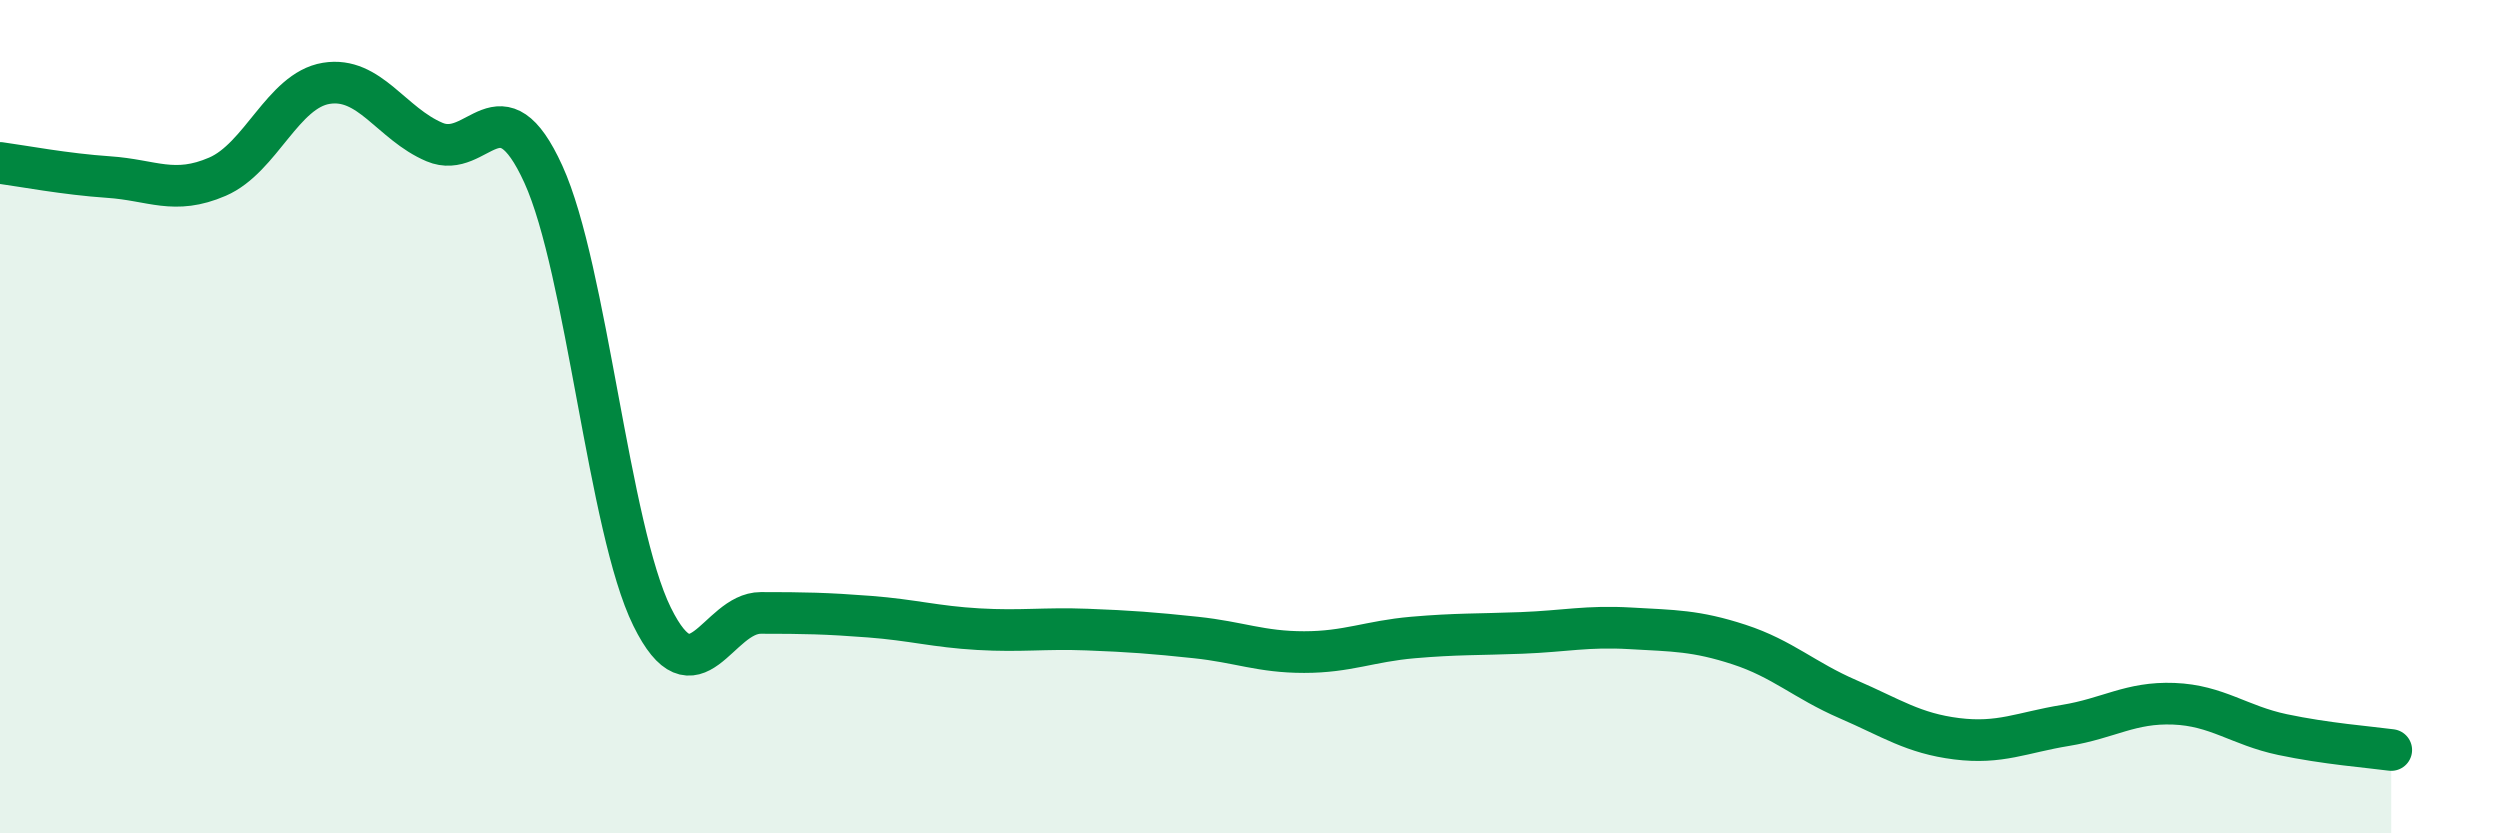
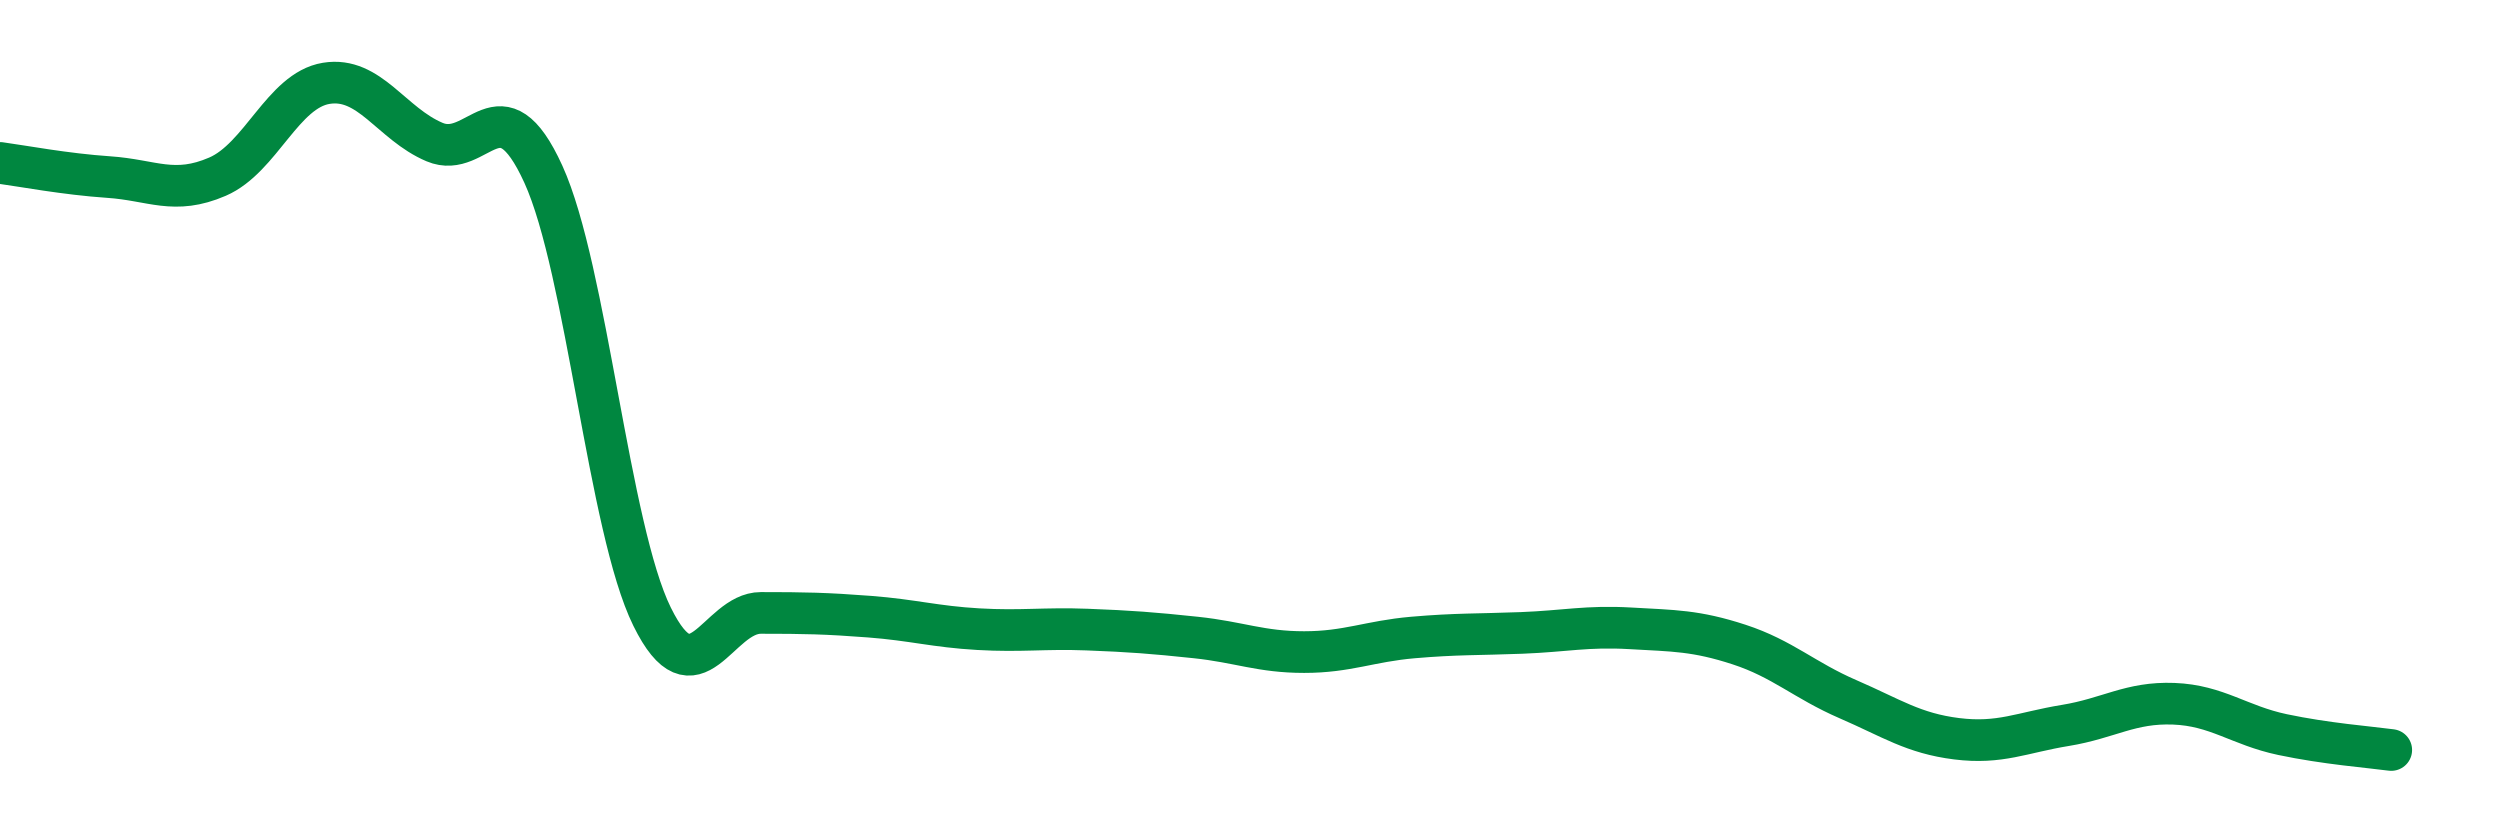
<svg xmlns="http://www.w3.org/2000/svg" width="60" height="20" viewBox="0 0 60 20">
-   <path d="M 0,3.91 C 0.52,3.98 1.57,4.18 2.61,4.25 C 3.65,4.32 4.18,4.69 5.22,4.24 C 6.26,3.79 6.79,2.17 7.83,2 C 8.87,1.83 9.39,2.97 10.43,3.41 C 11.47,3.85 12,1.9 13.04,4.18 C 14.08,6.46 14.61,12.69 15.65,14.8 C 16.69,16.91 17.22,14.71 18.26,14.71 C 19.3,14.71 19.83,14.72 20.87,14.8 C 21.91,14.88 22.44,15.04 23.48,15.1 C 24.52,15.16 25.05,15.07 26.09,15.11 C 27.13,15.15 27.66,15.19 28.7,15.3 C 29.74,15.41 30.26,15.65 31.3,15.65 C 32.34,15.65 32.87,15.39 33.91,15.3 C 34.95,15.21 35.48,15.23 36.52,15.19 C 37.56,15.15 38.09,15.02 39.13,15.08 C 40.17,15.14 40.7,15.13 41.74,15.47 C 42.78,15.81 43.31,16.33 44.35,16.78 C 45.39,17.23 45.92,17.6 46.96,17.73 C 48,17.86 48.53,17.58 49.57,17.41 C 50.61,17.24 51.13,16.85 52.17,16.89 C 53.21,16.93 53.74,17.41 54.78,17.63 C 55.82,17.85 56.87,17.93 57.39,18L57.39 20L0 20Z" fill="#008740" opacity="0.1" stroke-linecap="round" stroke-linejoin="round" />
  <path d="M 0,3.91 C 0.52,3.98 1.57,4.18 2.61,4.25 C 3.65,4.32 4.18,4.69 5.22,4.24 C 6.26,3.79 6.79,2.17 7.83,2 C 8.87,1.83 9.39,2.97 10.43,3.41 C 11.47,3.85 12,1.9 13.04,4.18 C 14.08,6.46 14.61,12.69 15.65,14.8 C 16.69,16.91 17.22,14.71 18.26,14.71 C 19.3,14.71 19.83,14.72 20.87,14.8 C 21.91,14.88 22.44,15.04 23.48,15.1 C 24.52,15.16 25.05,15.07 26.09,15.11 C 27.13,15.15 27.66,15.19 28.7,15.3 C 29.74,15.41 30.26,15.65 31.3,15.65 C 32.34,15.65 32.87,15.39 33.91,15.3 C 34.95,15.21 35.48,15.23 36.52,15.19 C 37.56,15.15 38.09,15.02 39.13,15.08 C 40.17,15.14 40.7,15.13 41.74,15.47 C 42.78,15.81 43.31,16.33 44.35,16.78 C 45.39,17.23 45.92,17.6 46.96,17.73 C 48,17.86 48.53,17.58 49.57,17.41 C 50.61,17.24 51.13,16.85 52.17,16.89 C 53.21,16.93 53.74,17.41 54.78,17.63 C 55.82,17.85 56.87,17.93 57.39,18" stroke="#008740" stroke-width="1" fill="none" stroke-linecap="round" stroke-linejoin="round" />
</svg>